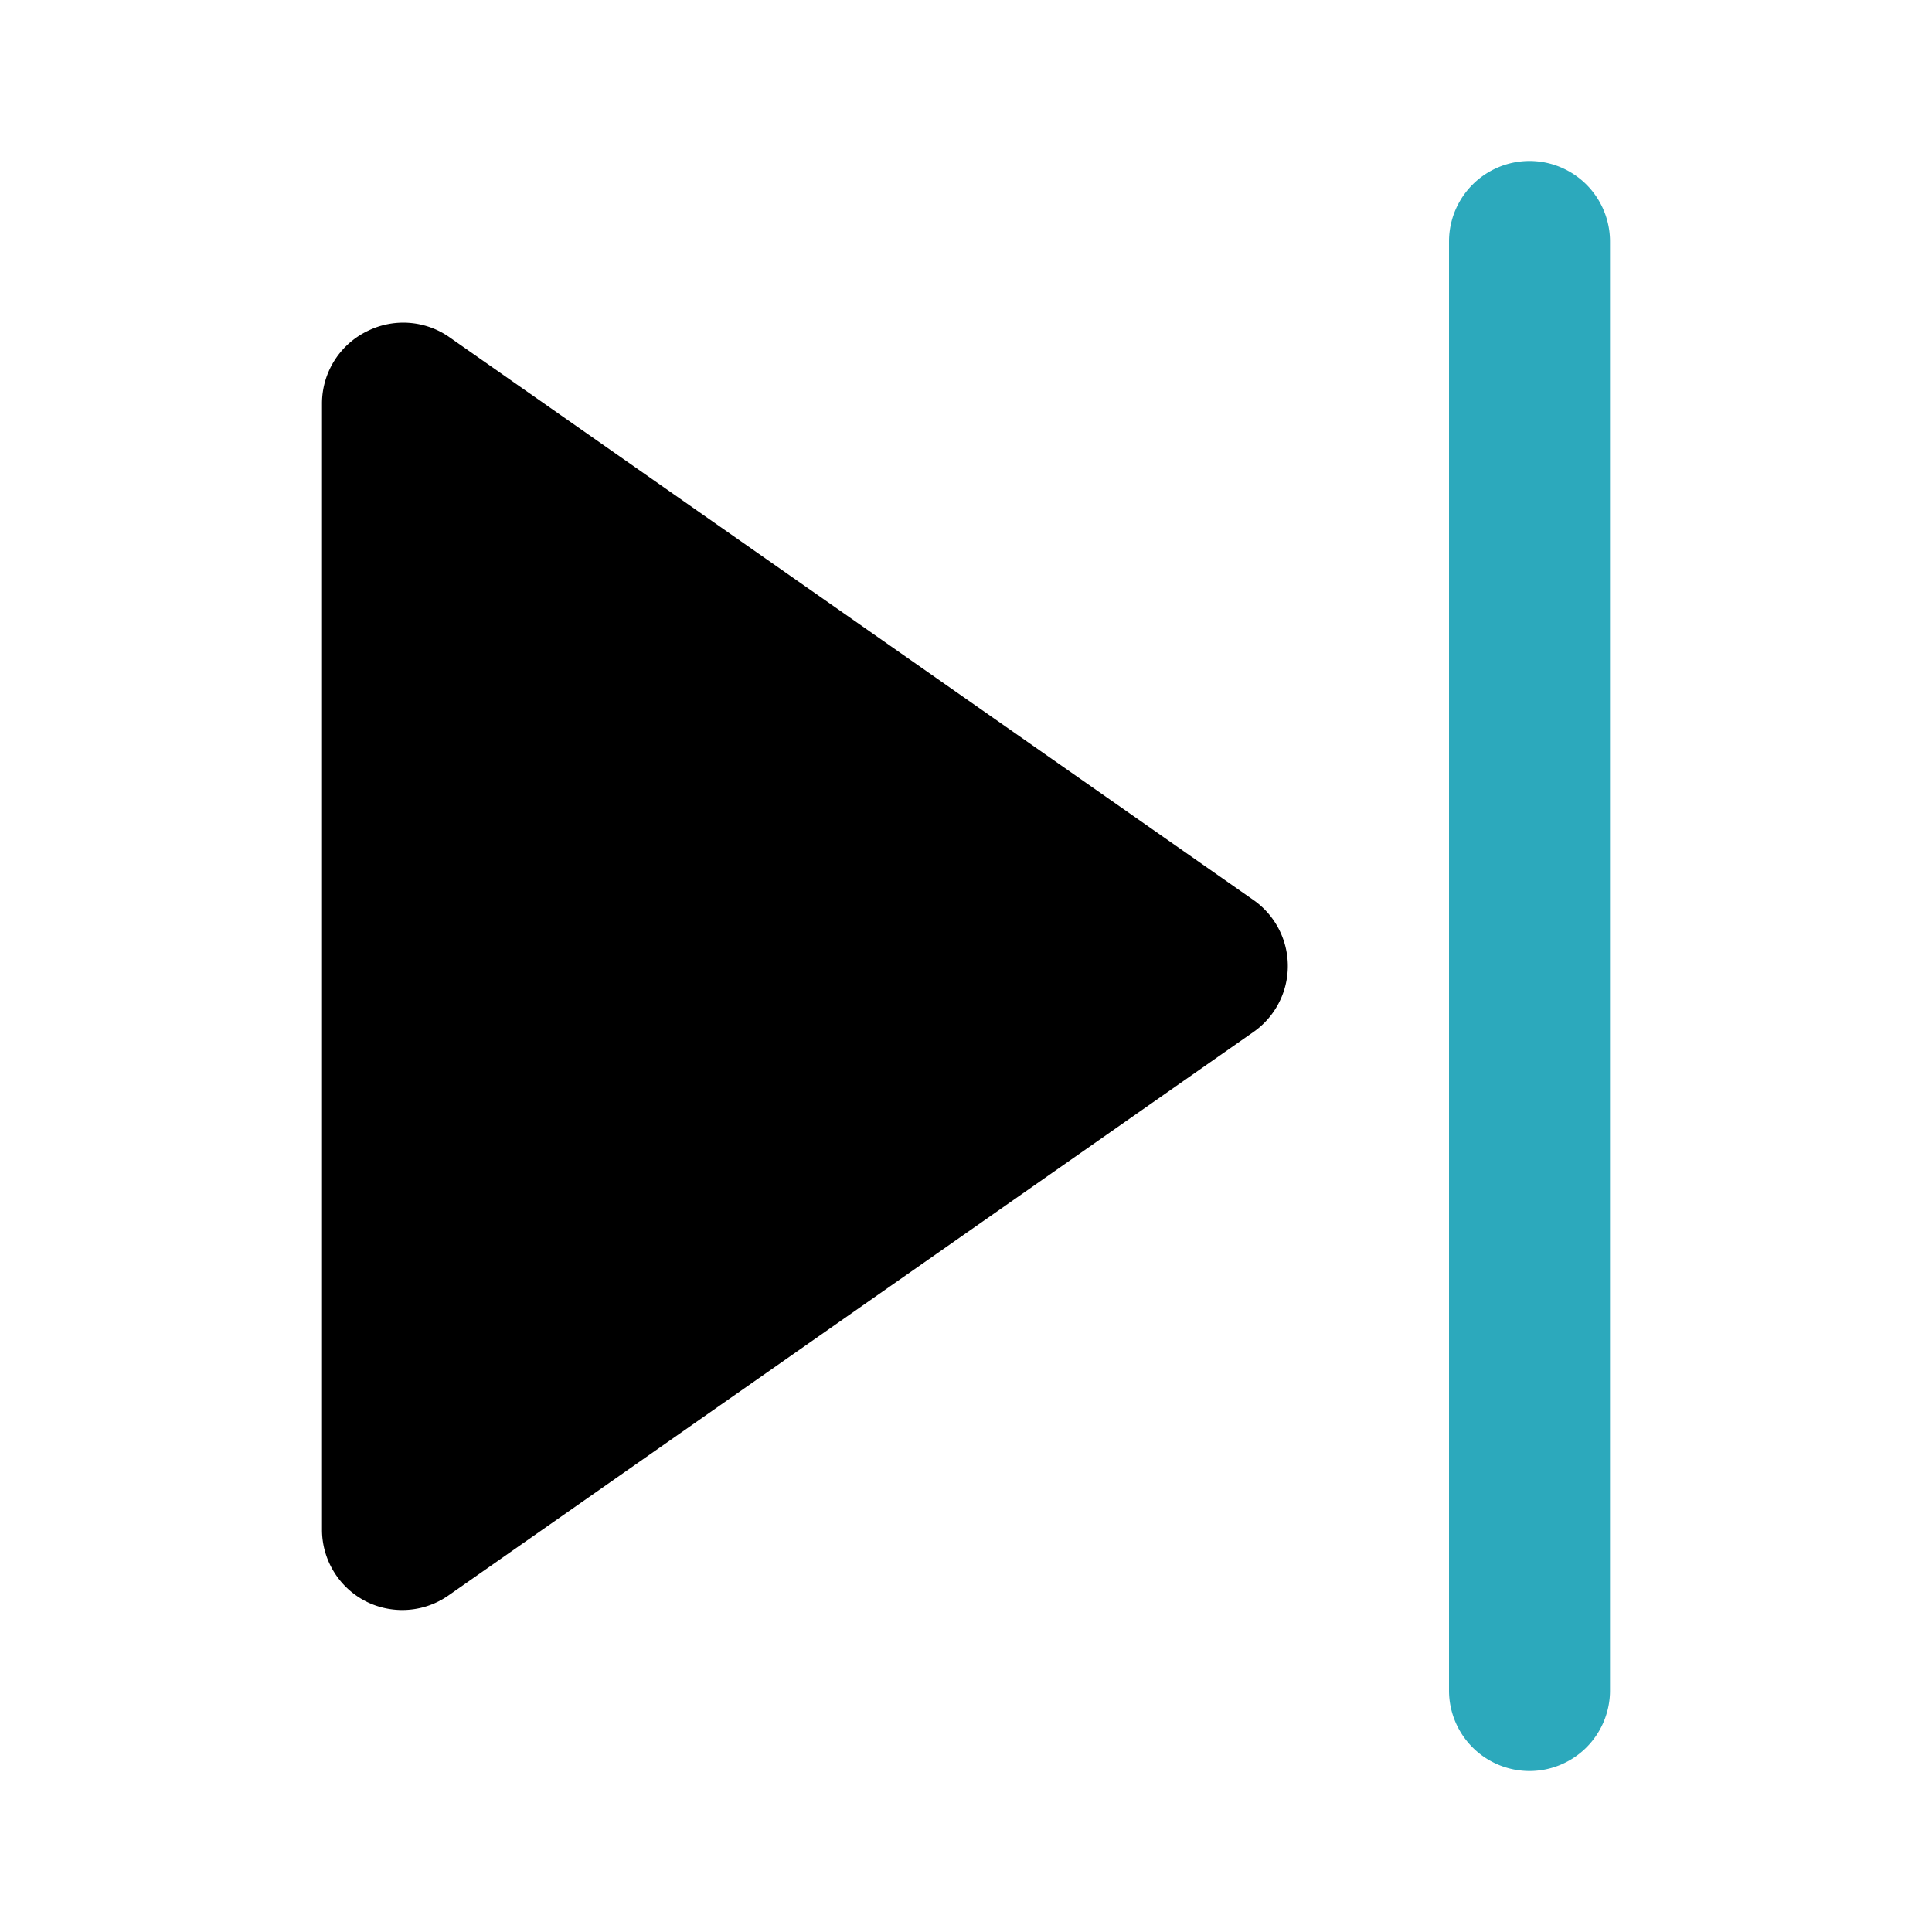
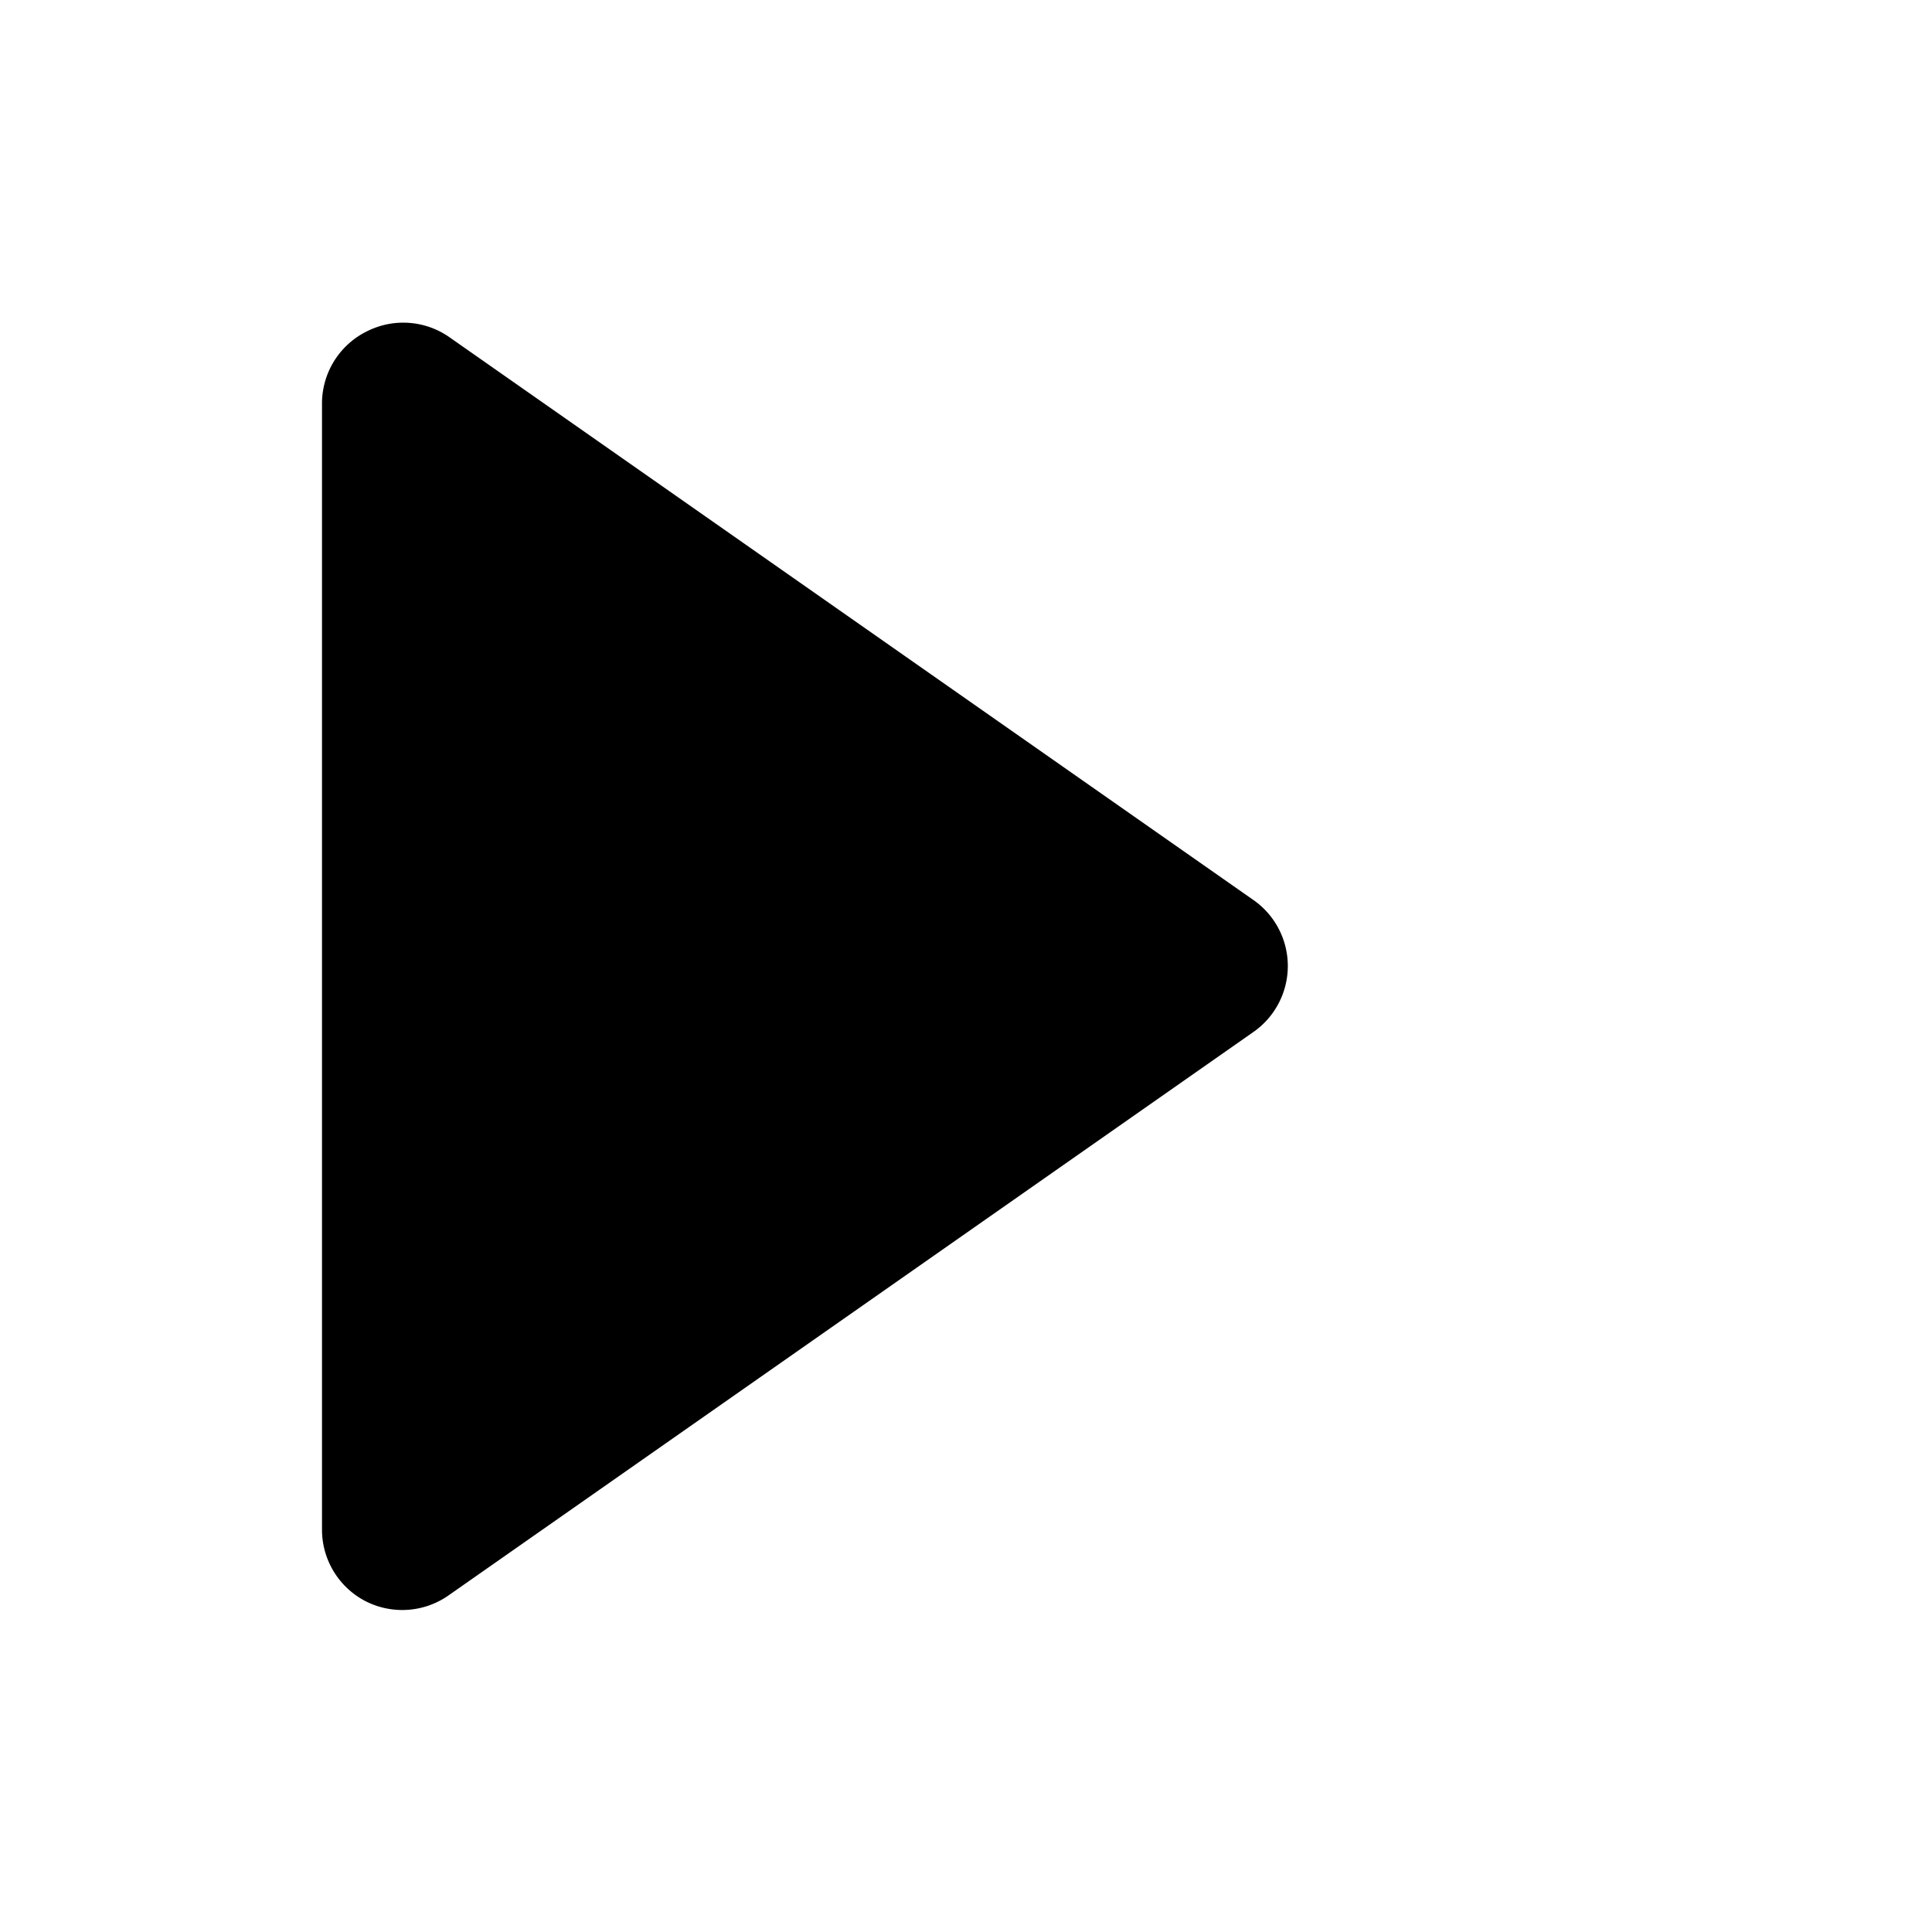
<svg xmlns="http://www.w3.org/2000/svg" fill="#000000" width="800px" height="800px" viewBox="0 0 24 24" id="forward-2" data-name="Flat Color" class="icon flat-color">
-   <path id="secondary" d="M19,22a1,1,0,0,1-1-1V3a1,1,0,0,1,2,0V21A1,1,0,0,1,19,22Z" style="fill: rgb(44, 169, 188);" />
  <path id="primary" d="M15.57,11.18l-10-7a1,1,0,0,0-1-.07A1,1,0,0,0,4,5V19a1,1,0,0,0,.54.89A1,1,0,0,0,5,20a1,1,0,0,0,.57-.18l10-7a1,1,0,0,0,0-1.64Z" style="fill: rgb(0, 0, 0);" />
</svg>